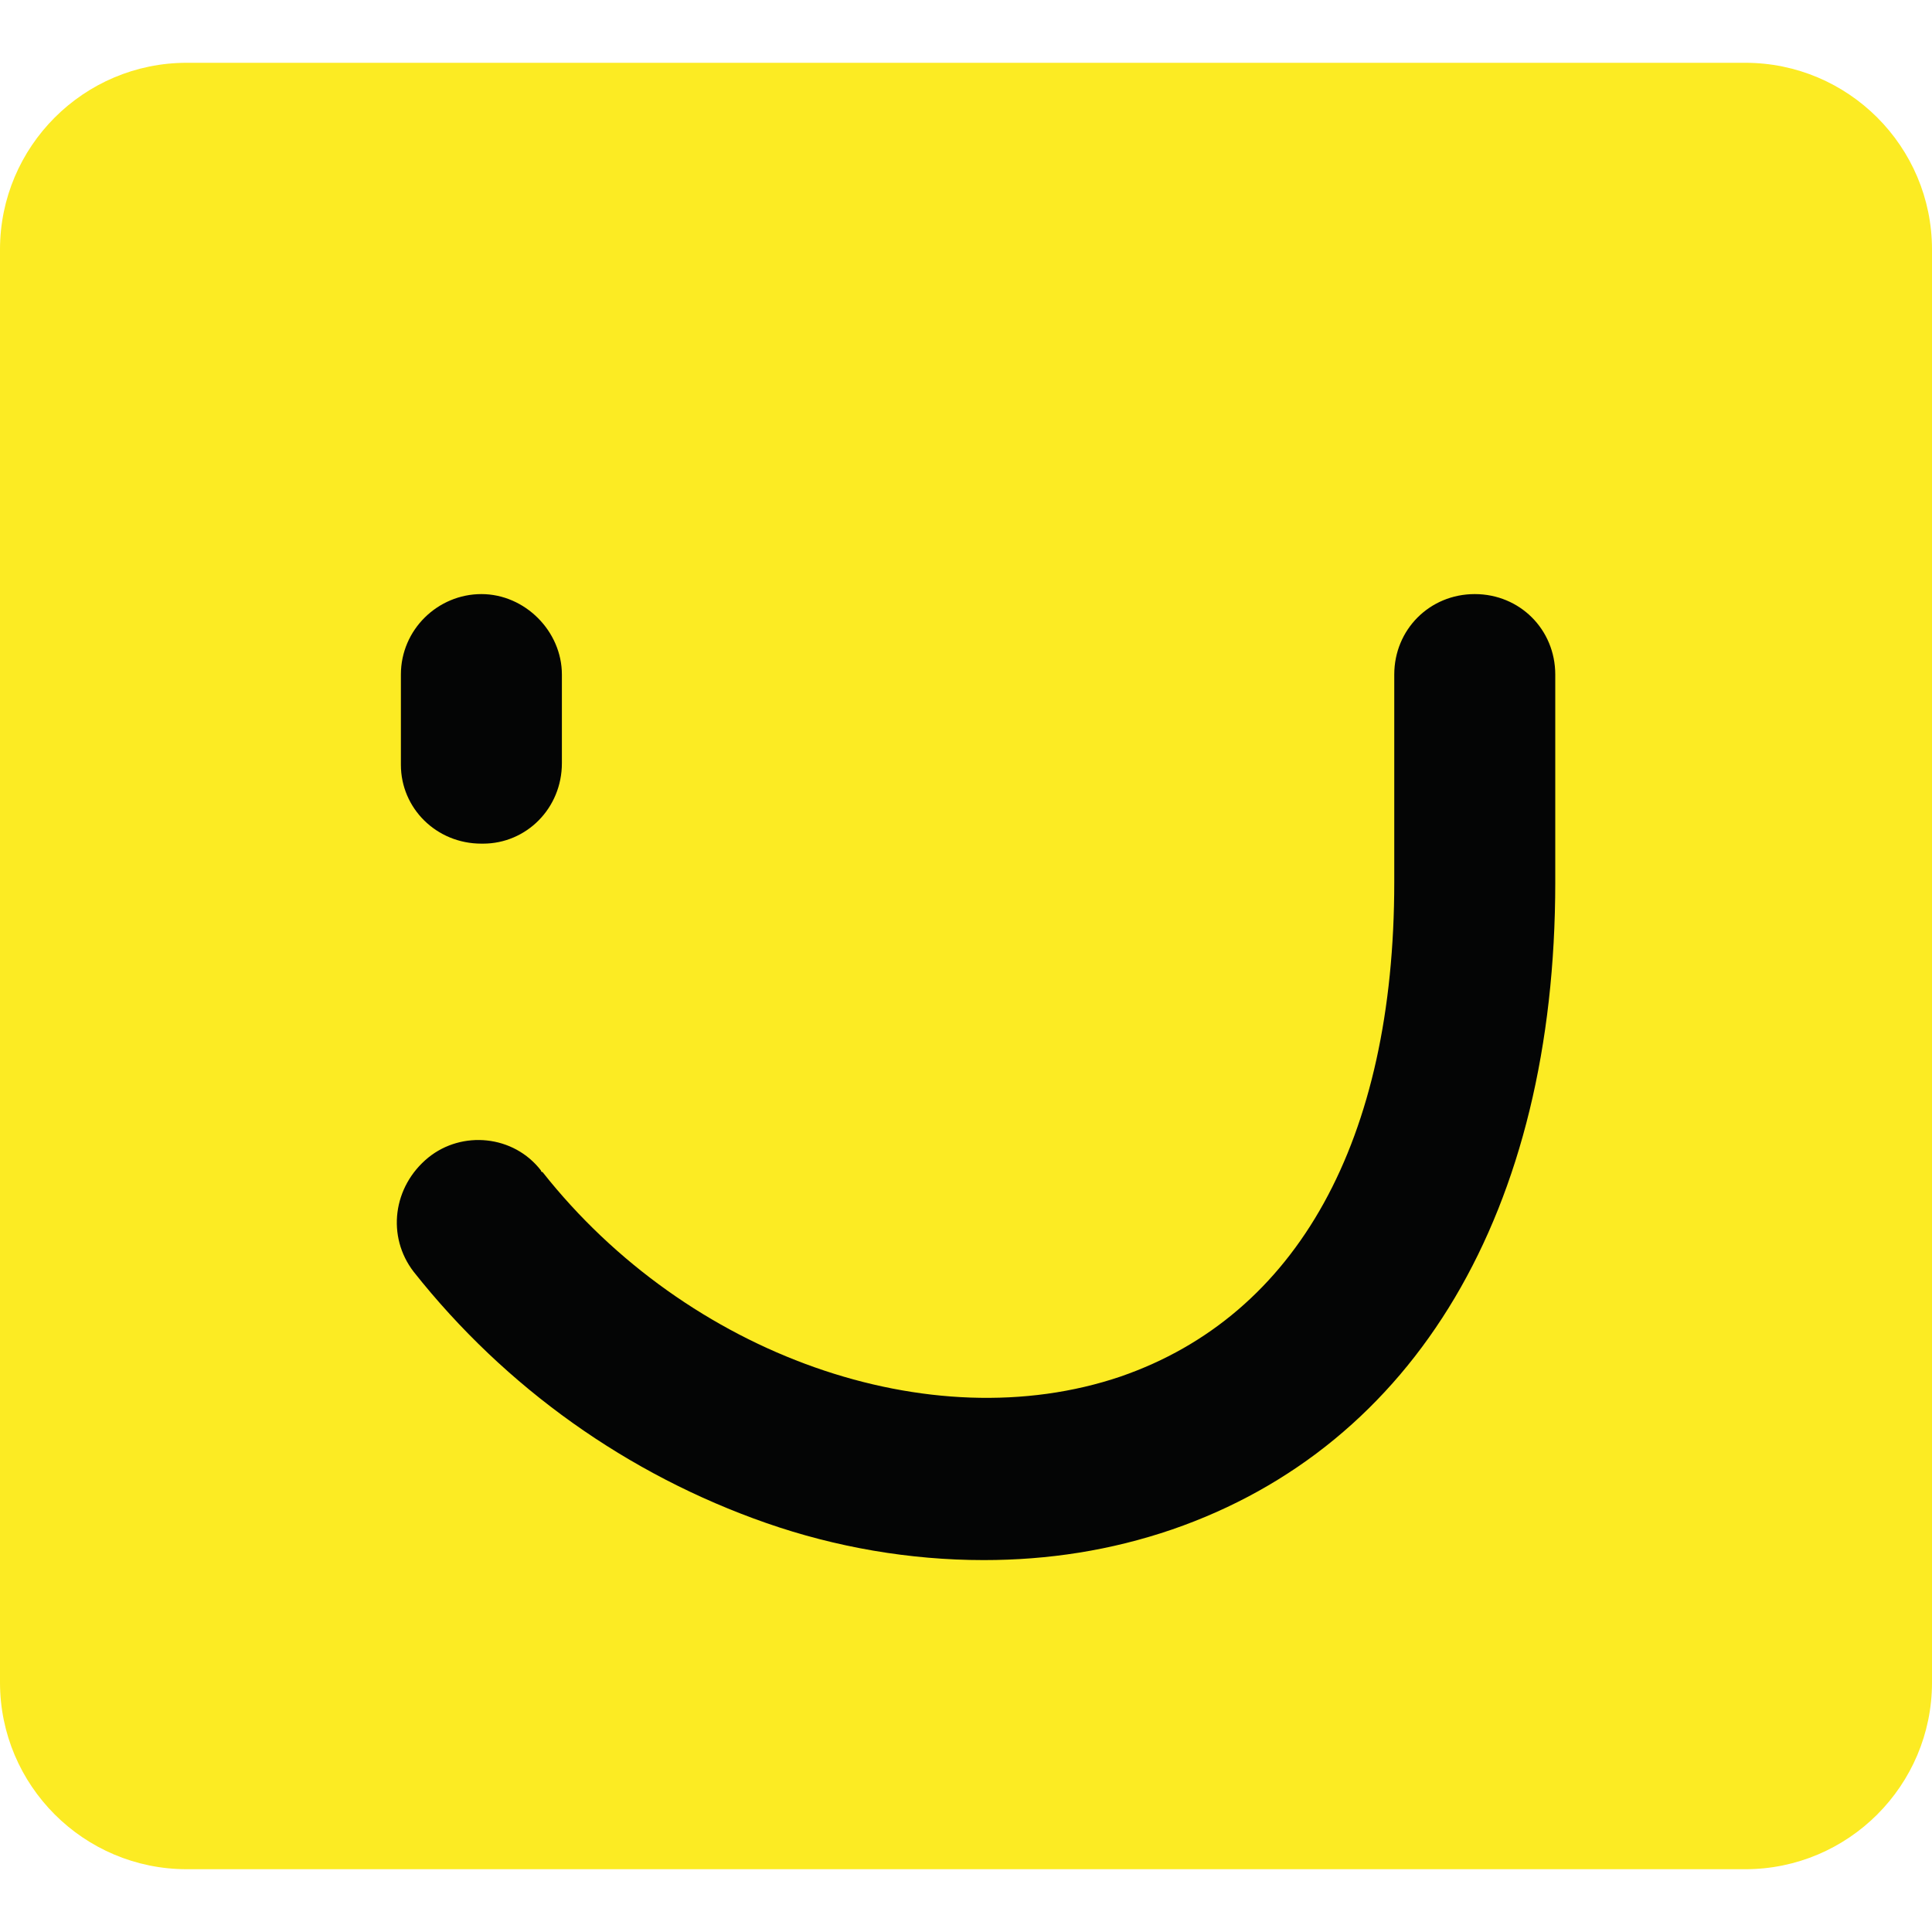
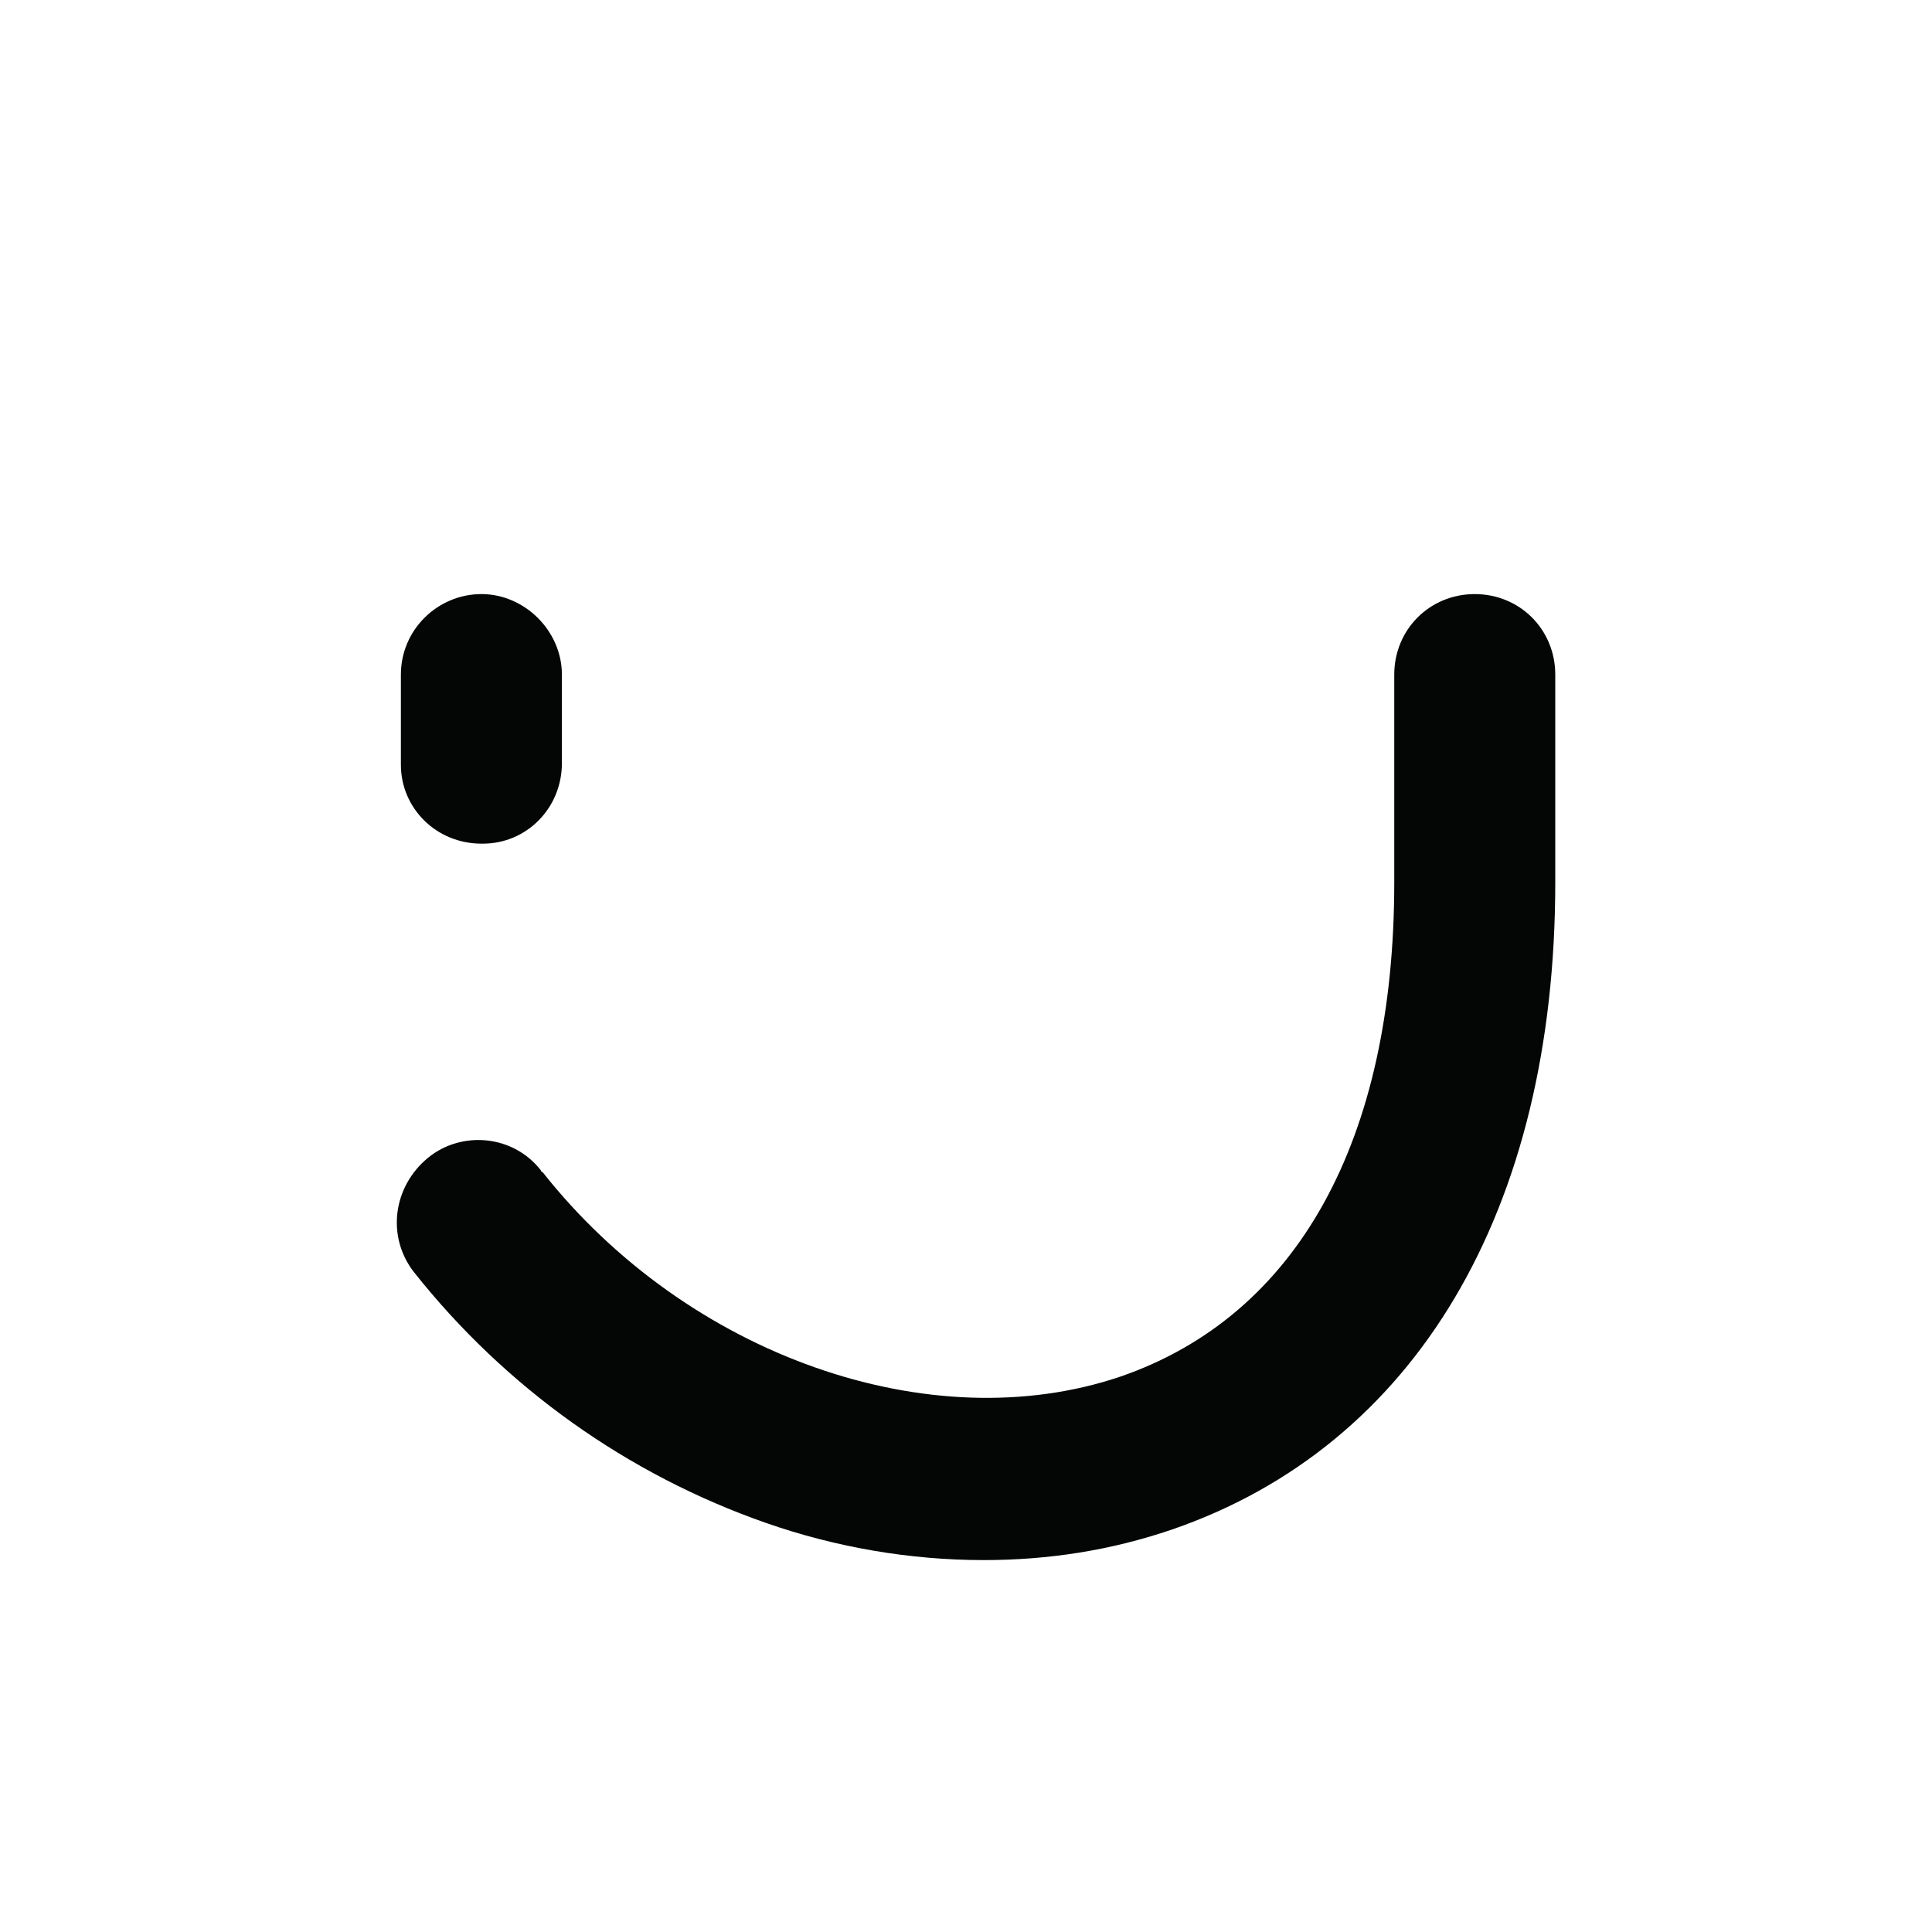
<svg xmlns="http://www.w3.org/2000/svg" viewBox="0 0 120 120">
-   <path fill="#fceb23" d="M108.4 116.1H11.6c-6.4 0-11.6-5.2-11.6-11.6v-89C0 9.1 5.2 3.9 11.6 3.9h96.8c6.4 0 11.6 5.2 11.6 11.6v89c0 6.4-5.2 11.6-11.6 11.6z" />
  <path fill="#040505" d="M29.9 52.4c-2.8 0-5-2.2-5-4.9v-5.6c0-2.8 2.3-5 5-5s5 2.3 5 5v5.5c0 2.8-2.2 5-4.9 5h-.1zm31.2 44.5c-4.6 0-9.2-.8-13.5-2.3-8.6-3-16.2-8.4-21.9-15.6-1.7-2.2-1.3-5.3.9-7.1 2.1-1.7 5.3-1.4 7 .8 0 0 0 .1.1.1 9 11.4 24.1 16.7 35.9 12.7 11-3.8 17-14.7 17-30.7V41.9c0-2.8 2.2-5 5-5s5 2.2 5 5v12.9c0 20.4-8.7 35-23.8 40.2-3.8 1.3-7.7 1.9-11.7 1.9z" />
</svg>